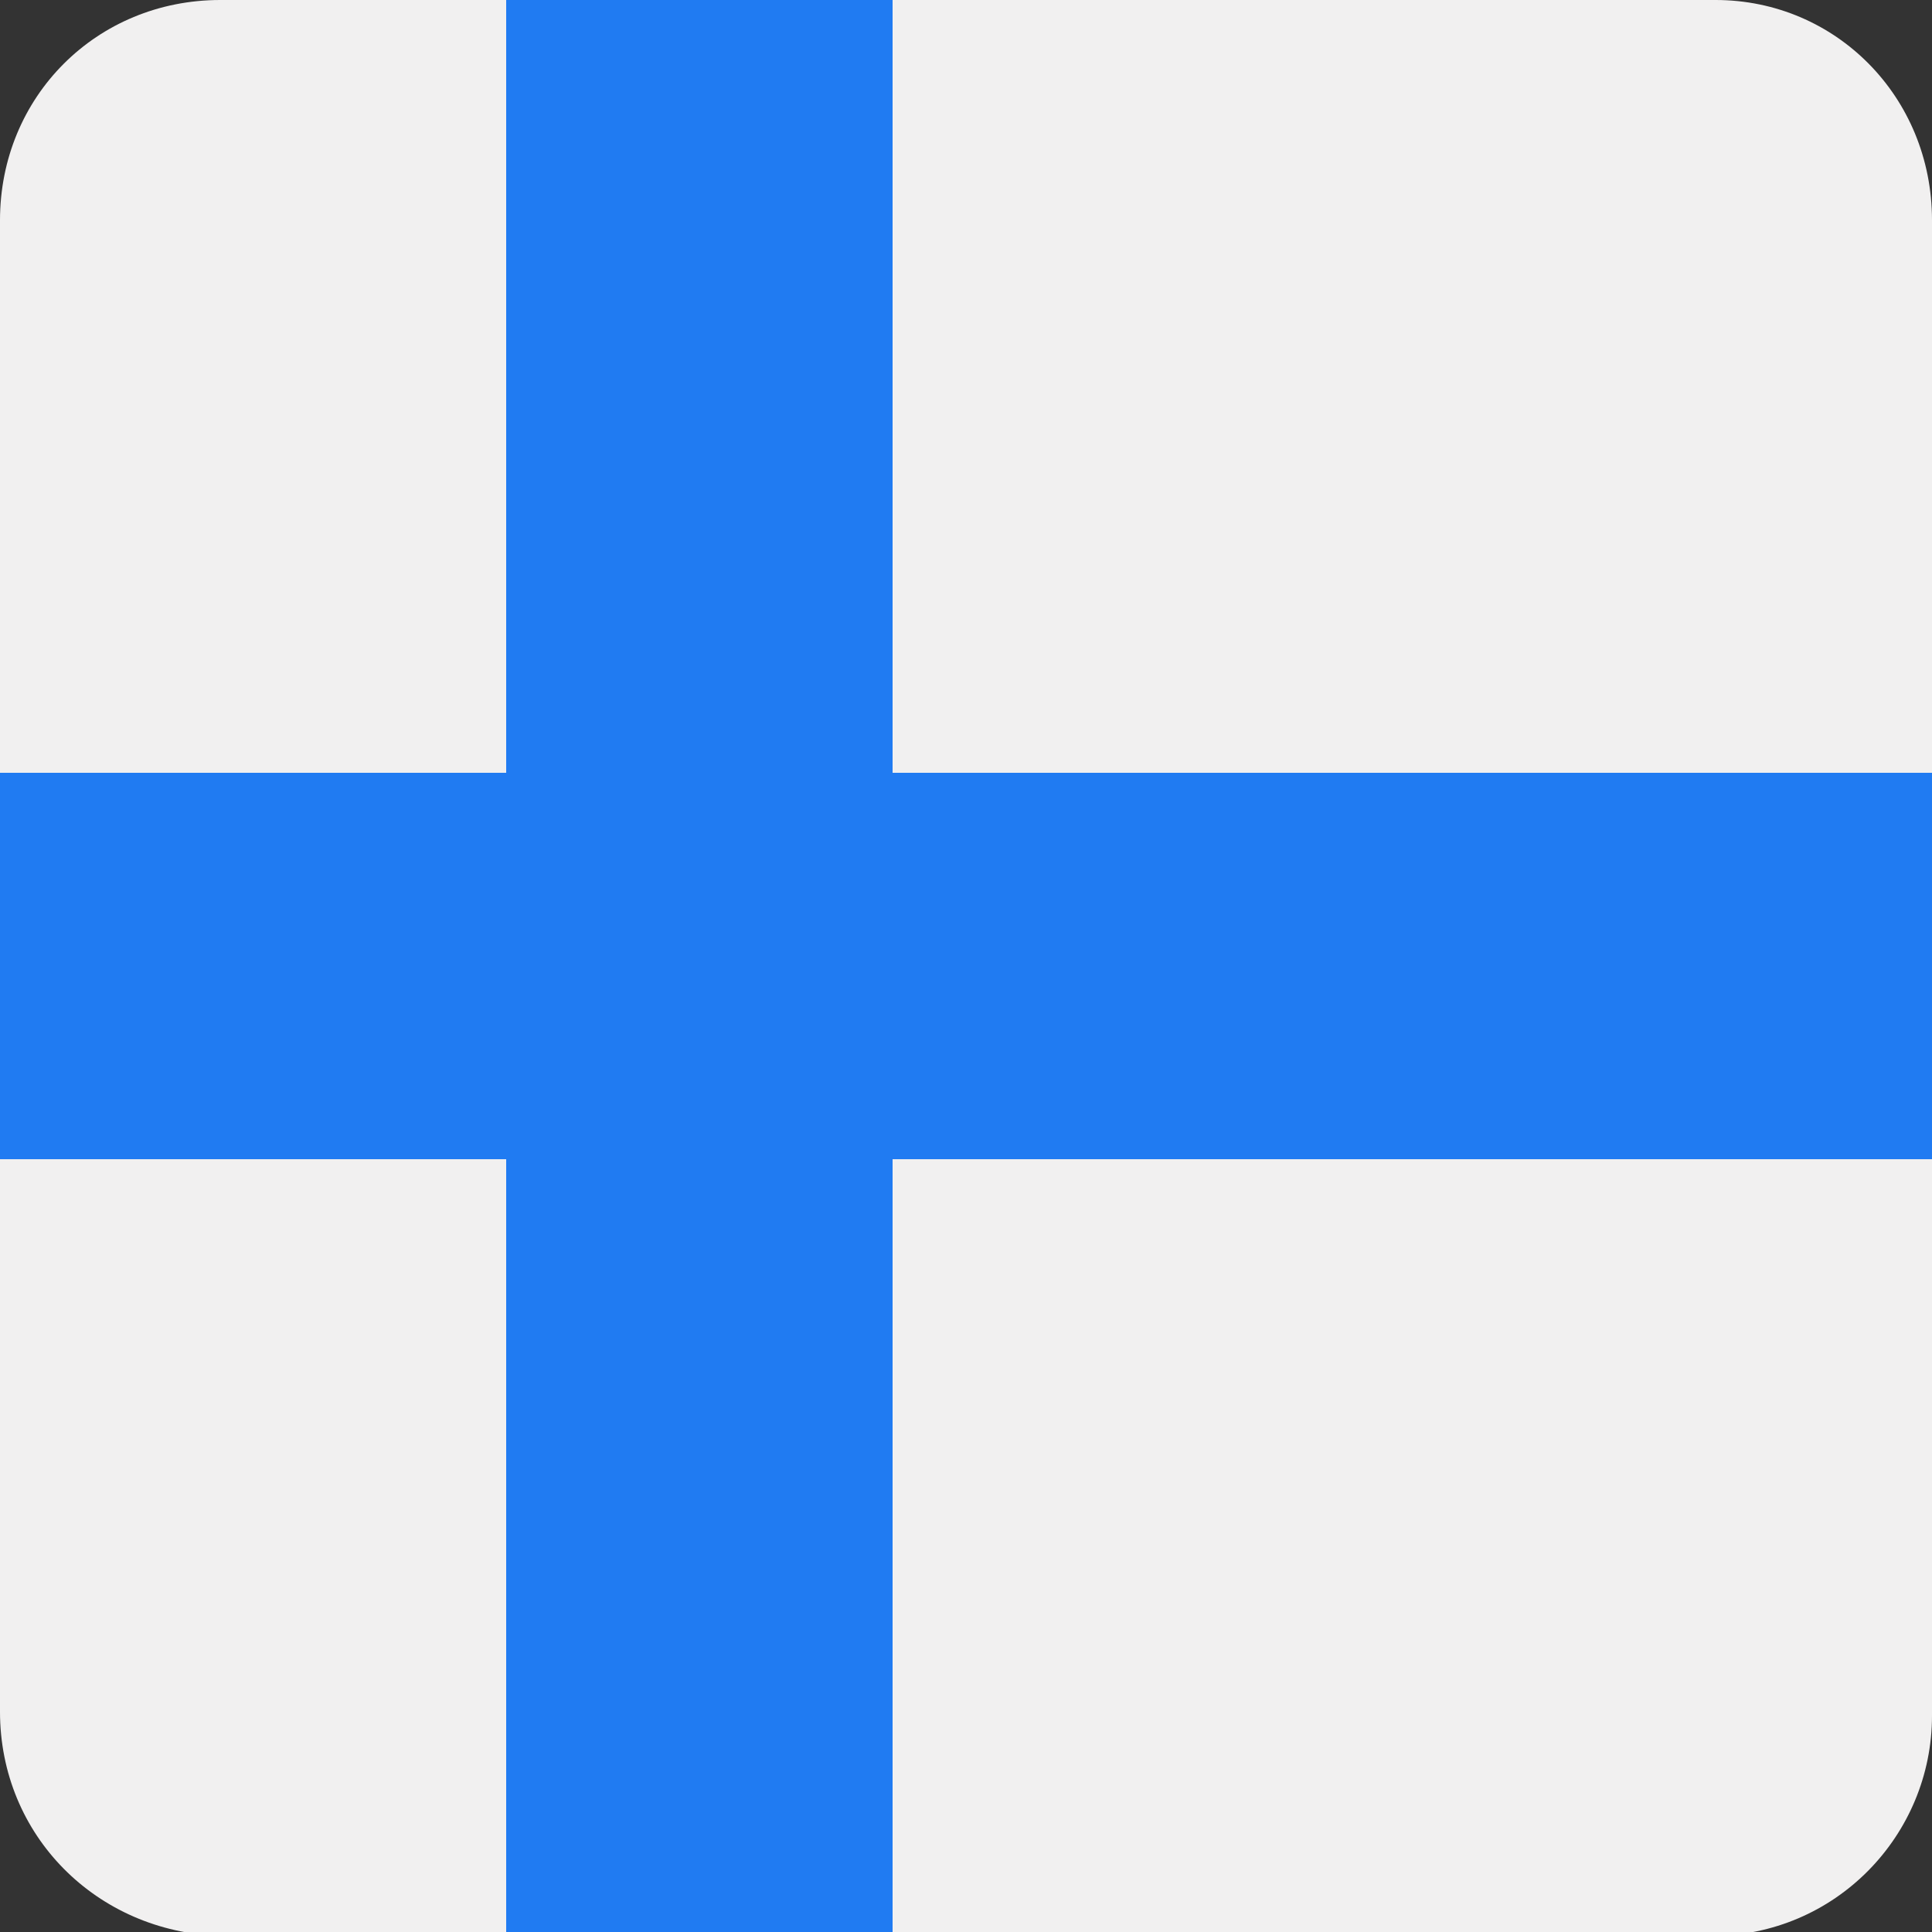
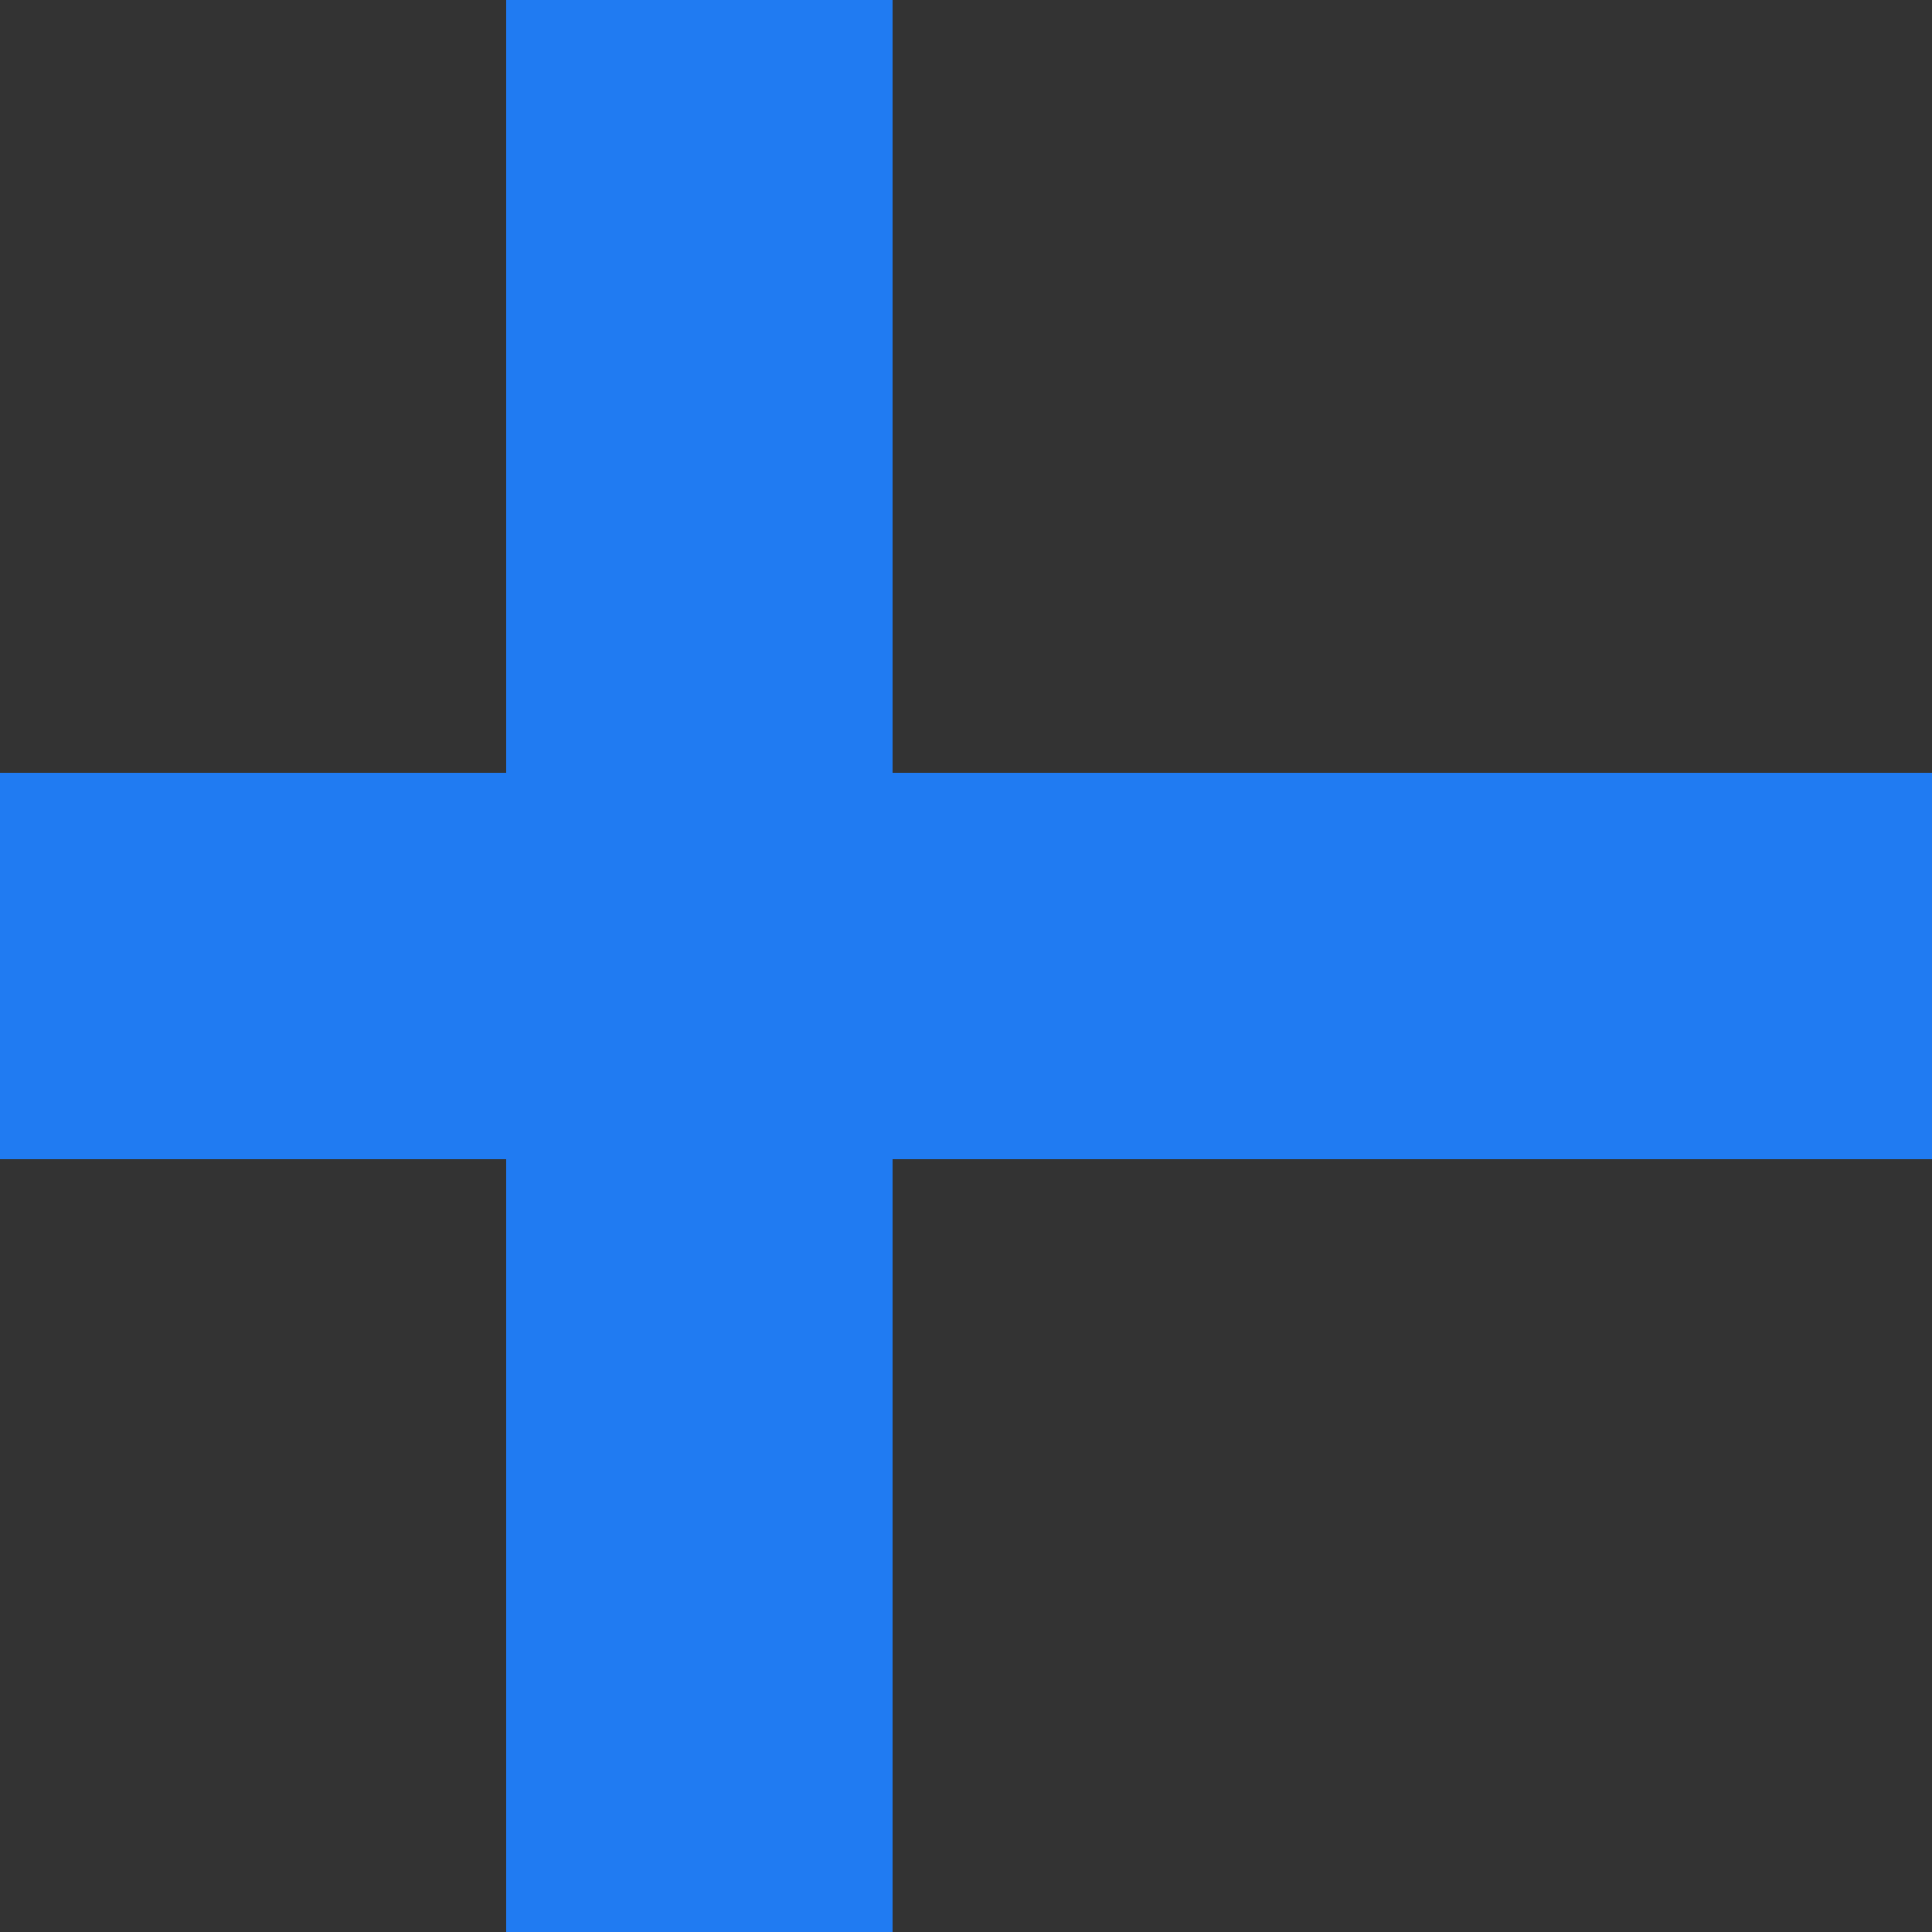
<svg xmlns="http://www.w3.org/2000/svg" xmlns:xlink="http://www.w3.org/1999/xlink" version="1.1" id="Layer_1" x="0px" y="0px" viewBox="0 0 50 50" style="enable-background:new 0 0 50 50;" xml:space="preserve">
  <rect x="0" y="0" width="50" height="50" fill="#333333" stroke="none" />
  <style type="text/css">
	.st0{clip-path:url(#SVGID_00000129191181788563173230000007187679996234276233_);}
	.st1{fill:#F1F0F0;}
	.st2{fill:#207BF2;}
</style>
  <g>
    <defs>
      <path id="SVGID_1_" d="M5.7,0h38.7C47.5,0,50,2.5,50,5.7v38.7c0,3.1-2.5,5.7-5.7,5.7H5.7C2.5,50,0,47.5,0,44.3V5.7    C0,2.5,2.5,0,5.7,0L5.7,0z" />
    </defs>
    <clipPath id="SVGID_00000133488205445569202300000000252534058603816361_">
      <use xlink:href="#SVGID_1_" style="overflow:visible;" />
    </clipPath>
    <g style="clip-path:url(#SVGID_00000133488205445569202300000000252534058603816361_);">
-       <path class="st1" d="M-9.4,0h22.5v20H-9.4V0L-9.4,0z M23.1,0h42.5v50H23.1V30h42.5V20H23.1V0L23.1,0z M13.1,50H-9.4V30h22.5V50    L13.1,50z" />
      <polygon class="st2" points="13.1,0 23.1,0 23.1,20 65.6,20 65.6,30 23.1,30 23.1,50 13.1,50 13.1,30 -9.4,30 -9.4,20 13.1,20     13.1,0   " />
    </g>
  </g>
</svg>